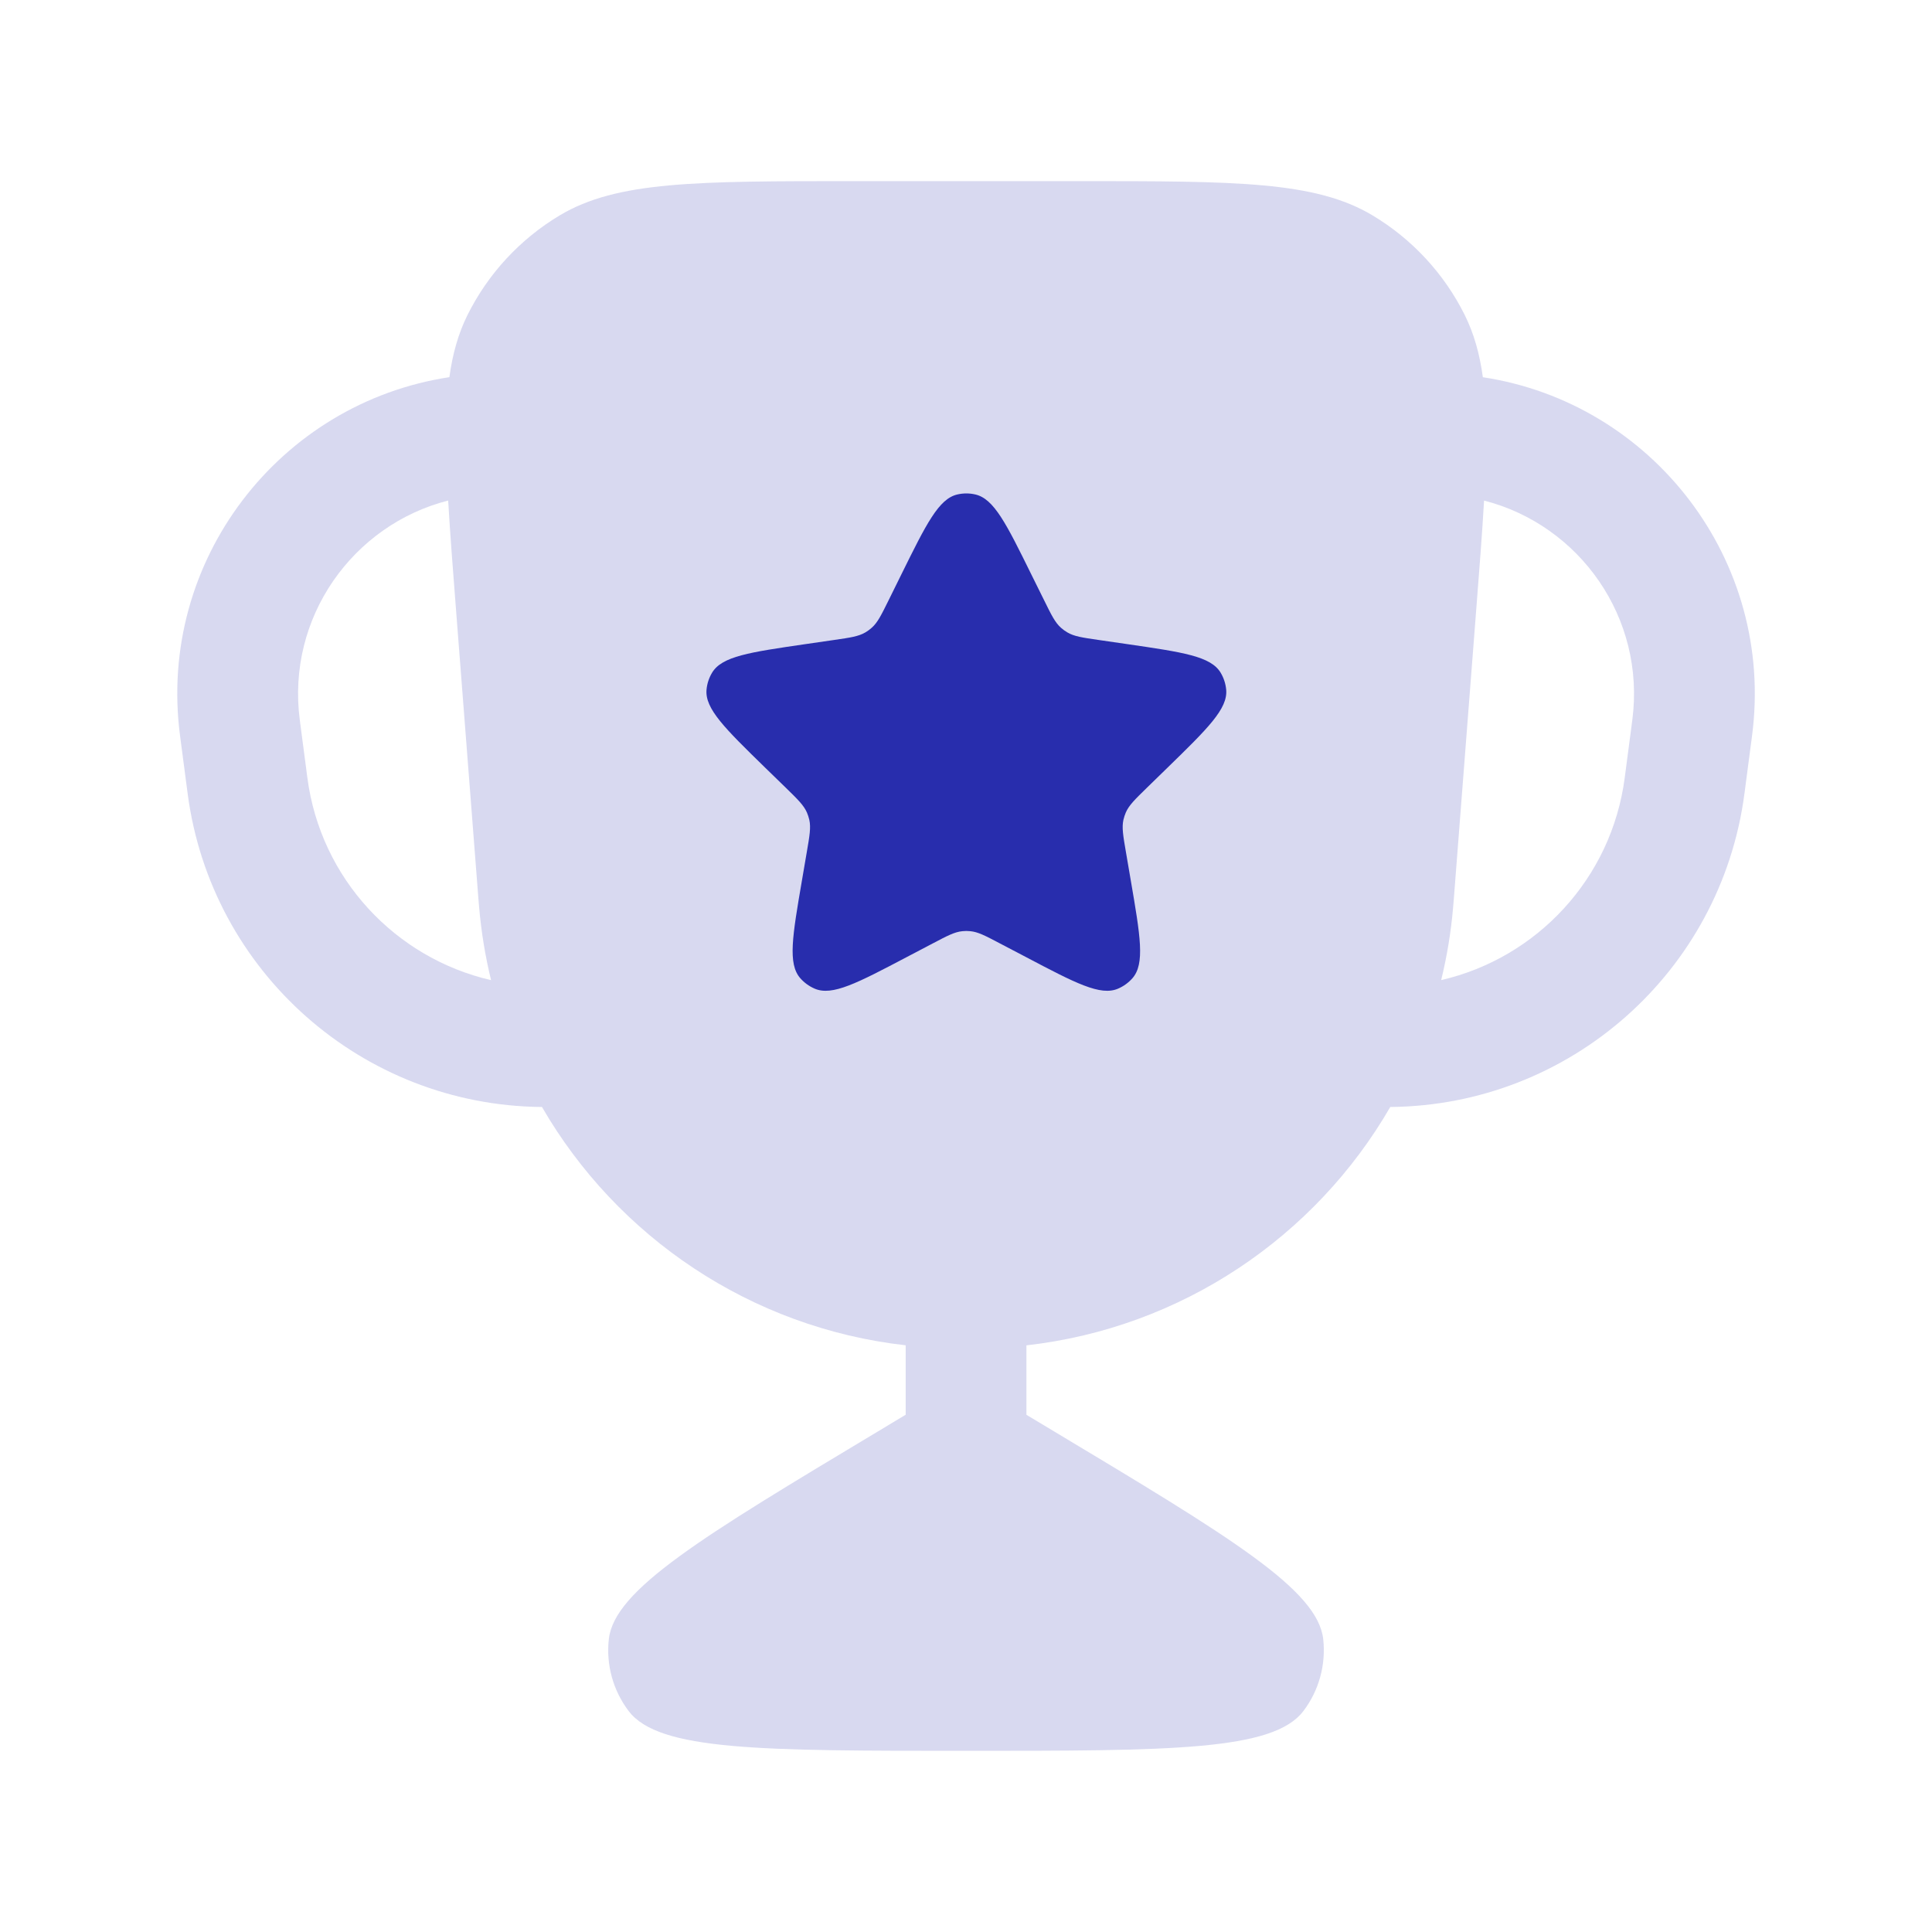
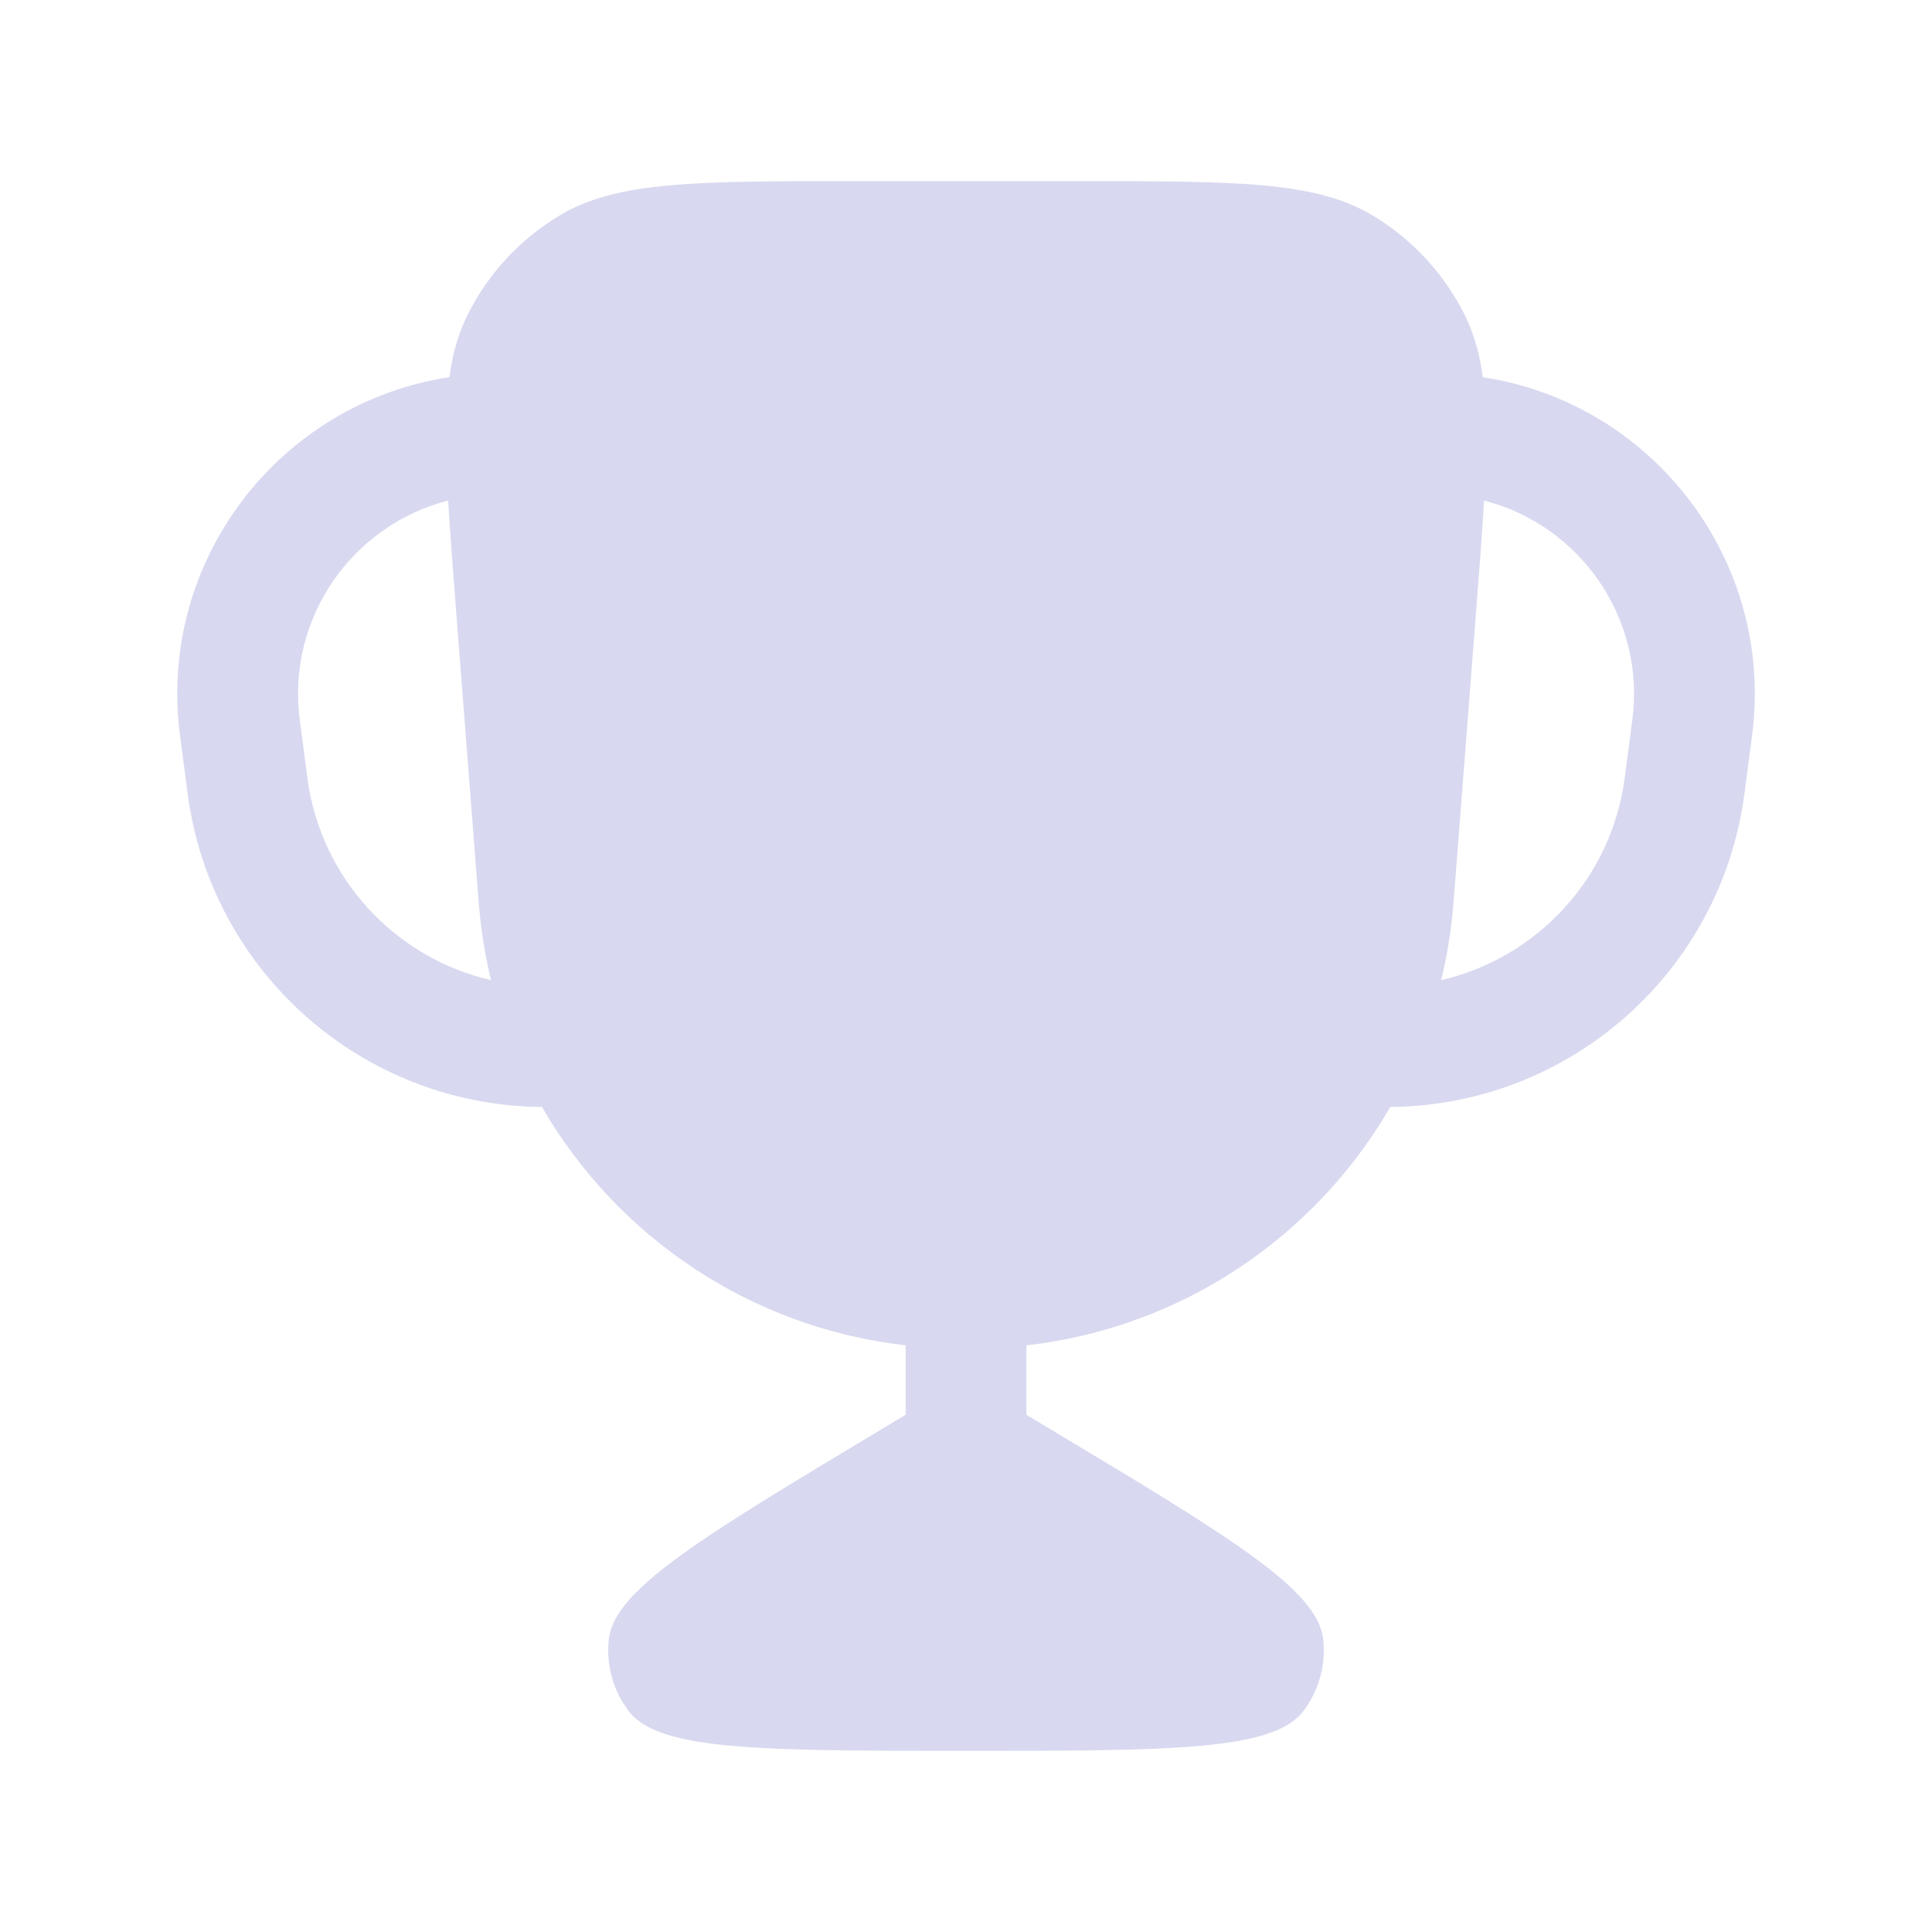
<svg xmlns="http://www.w3.org/2000/svg" width="40" height="40" viewBox="0 0 40 40" fill="none">
  <path fill-rule="evenodd" clip-rule="evenodd" d="M9.279 10.363C9.317 11.027 9.376 11.784 9.444 12.658L9.902 18.57C9.911 18.682 9.915 18.739 9.92 18.787C9.965 19.302 10.048 19.805 10.167 20.293C8.188 19.837 6.638 18.194 6.364 16.104L6.207 14.909C5.928 12.785 7.306 10.866 9.279 10.363ZM9.304 7.809C5.798 8.339 3.25 11.599 3.728 15.235L3.885 16.43C4.37 20.123 7.503 22.889 11.221 22.919C12.777 25.609 15.543 27.491 18.751 27.853V29.291L18.17 29.64C14.535 31.821 12.718 32.911 12.605 33.938C12.546 34.469 12.694 35.002 13.017 35.427C13.643 36.249 15.762 36.249 20 36.249C24.239 36.249 26.358 36.249 26.984 35.427C27.307 35.002 27.454 34.469 27.396 33.938C27.283 32.911 25.466 31.821 21.831 29.64L21.251 29.292V27.854C24.46 27.492 27.228 25.61 28.784 22.919C32.501 22.887 35.632 20.122 36.117 16.43L36.274 15.235C36.751 11.6 34.205 8.341 30.701 7.81C30.634 7.32 30.515 6.904 30.327 6.524C29.901 5.667 29.237 4.95 28.415 4.458C27.23 3.75 25.593 3.75 22.317 3.75H17.688C14.413 3.75 12.775 3.75 11.59 4.458C10.768 4.95 10.104 5.667 9.678 6.524C9.49 6.903 9.371 7.32 9.304 7.809ZM30.726 10.364C30.688 11.027 30.629 11.784 30.561 12.658L30.103 18.57L30.103 18.57C30.094 18.683 30.09 18.739 30.085 18.787C30.041 19.302 29.957 19.804 29.838 20.292C31.816 19.835 33.364 18.193 33.638 16.104L33.795 14.909C34.074 12.786 32.698 10.868 30.726 10.364Z" fill="#282DAD" fill-opacity="0.18" />
-   <path d="M18.662 11.892C19.178 10.847 19.436 10.324 19.823 10.237C19.945 10.209 20.07 10.209 20.191 10.237C20.579 10.324 20.837 10.847 21.352 11.892L21.618 12.429C21.769 12.736 21.845 12.89 21.967 12.998C22.008 13.034 22.051 13.066 22.098 13.093C22.238 13.176 22.408 13.201 22.747 13.25L23.34 13.336C24.493 13.504 25.07 13.587 25.273 13.929C25.337 14.036 25.375 14.155 25.387 14.279C25.423 14.674 25.006 15.081 24.171 15.895L23.742 16.313C23.497 16.552 23.374 16.672 23.309 16.821C23.288 16.871 23.271 16.922 23.259 16.974C23.224 17.134 23.253 17.303 23.311 17.64L23.412 18.231C23.609 19.38 23.708 19.954 23.446 20.253C23.364 20.346 23.262 20.42 23.148 20.469C22.783 20.626 22.267 20.355 21.236 19.812L20.705 19.534C20.402 19.374 20.25 19.294 20.088 19.279C20.034 19.273 19.98 19.273 19.927 19.279C19.764 19.294 19.613 19.374 19.309 19.534L18.779 19.812C17.747 20.355 17.232 20.626 16.867 20.469C16.753 20.42 16.651 20.346 16.569 20.253C16.307 19.954 16.406 19.38 16.603 18.231L16.704 17.64C16.762 17.303 16.791 17.134 16.756 16.974C16.744 16.922 16.727 16.871 16.706 16.821C16.64 16.672 16.518 16.552 16.273 16.313L15.843 15.895C15.009 15.081 14.592 14.674 14.628 14.279C14.639 14.155 14.678 14.036 14.742 13.929C14.945 13.587 15.521 13.504 16.675 13.336L17.268 13.25C17.607 13.201 17.776 13.176 17.917 13.093C17.963 13.066 18.007 13.034 18.047 12.998C18.17 12.89 18.245 12.736 18.397 12.429L18.662 11.892Z" fill="#282DAD" />
</svg>